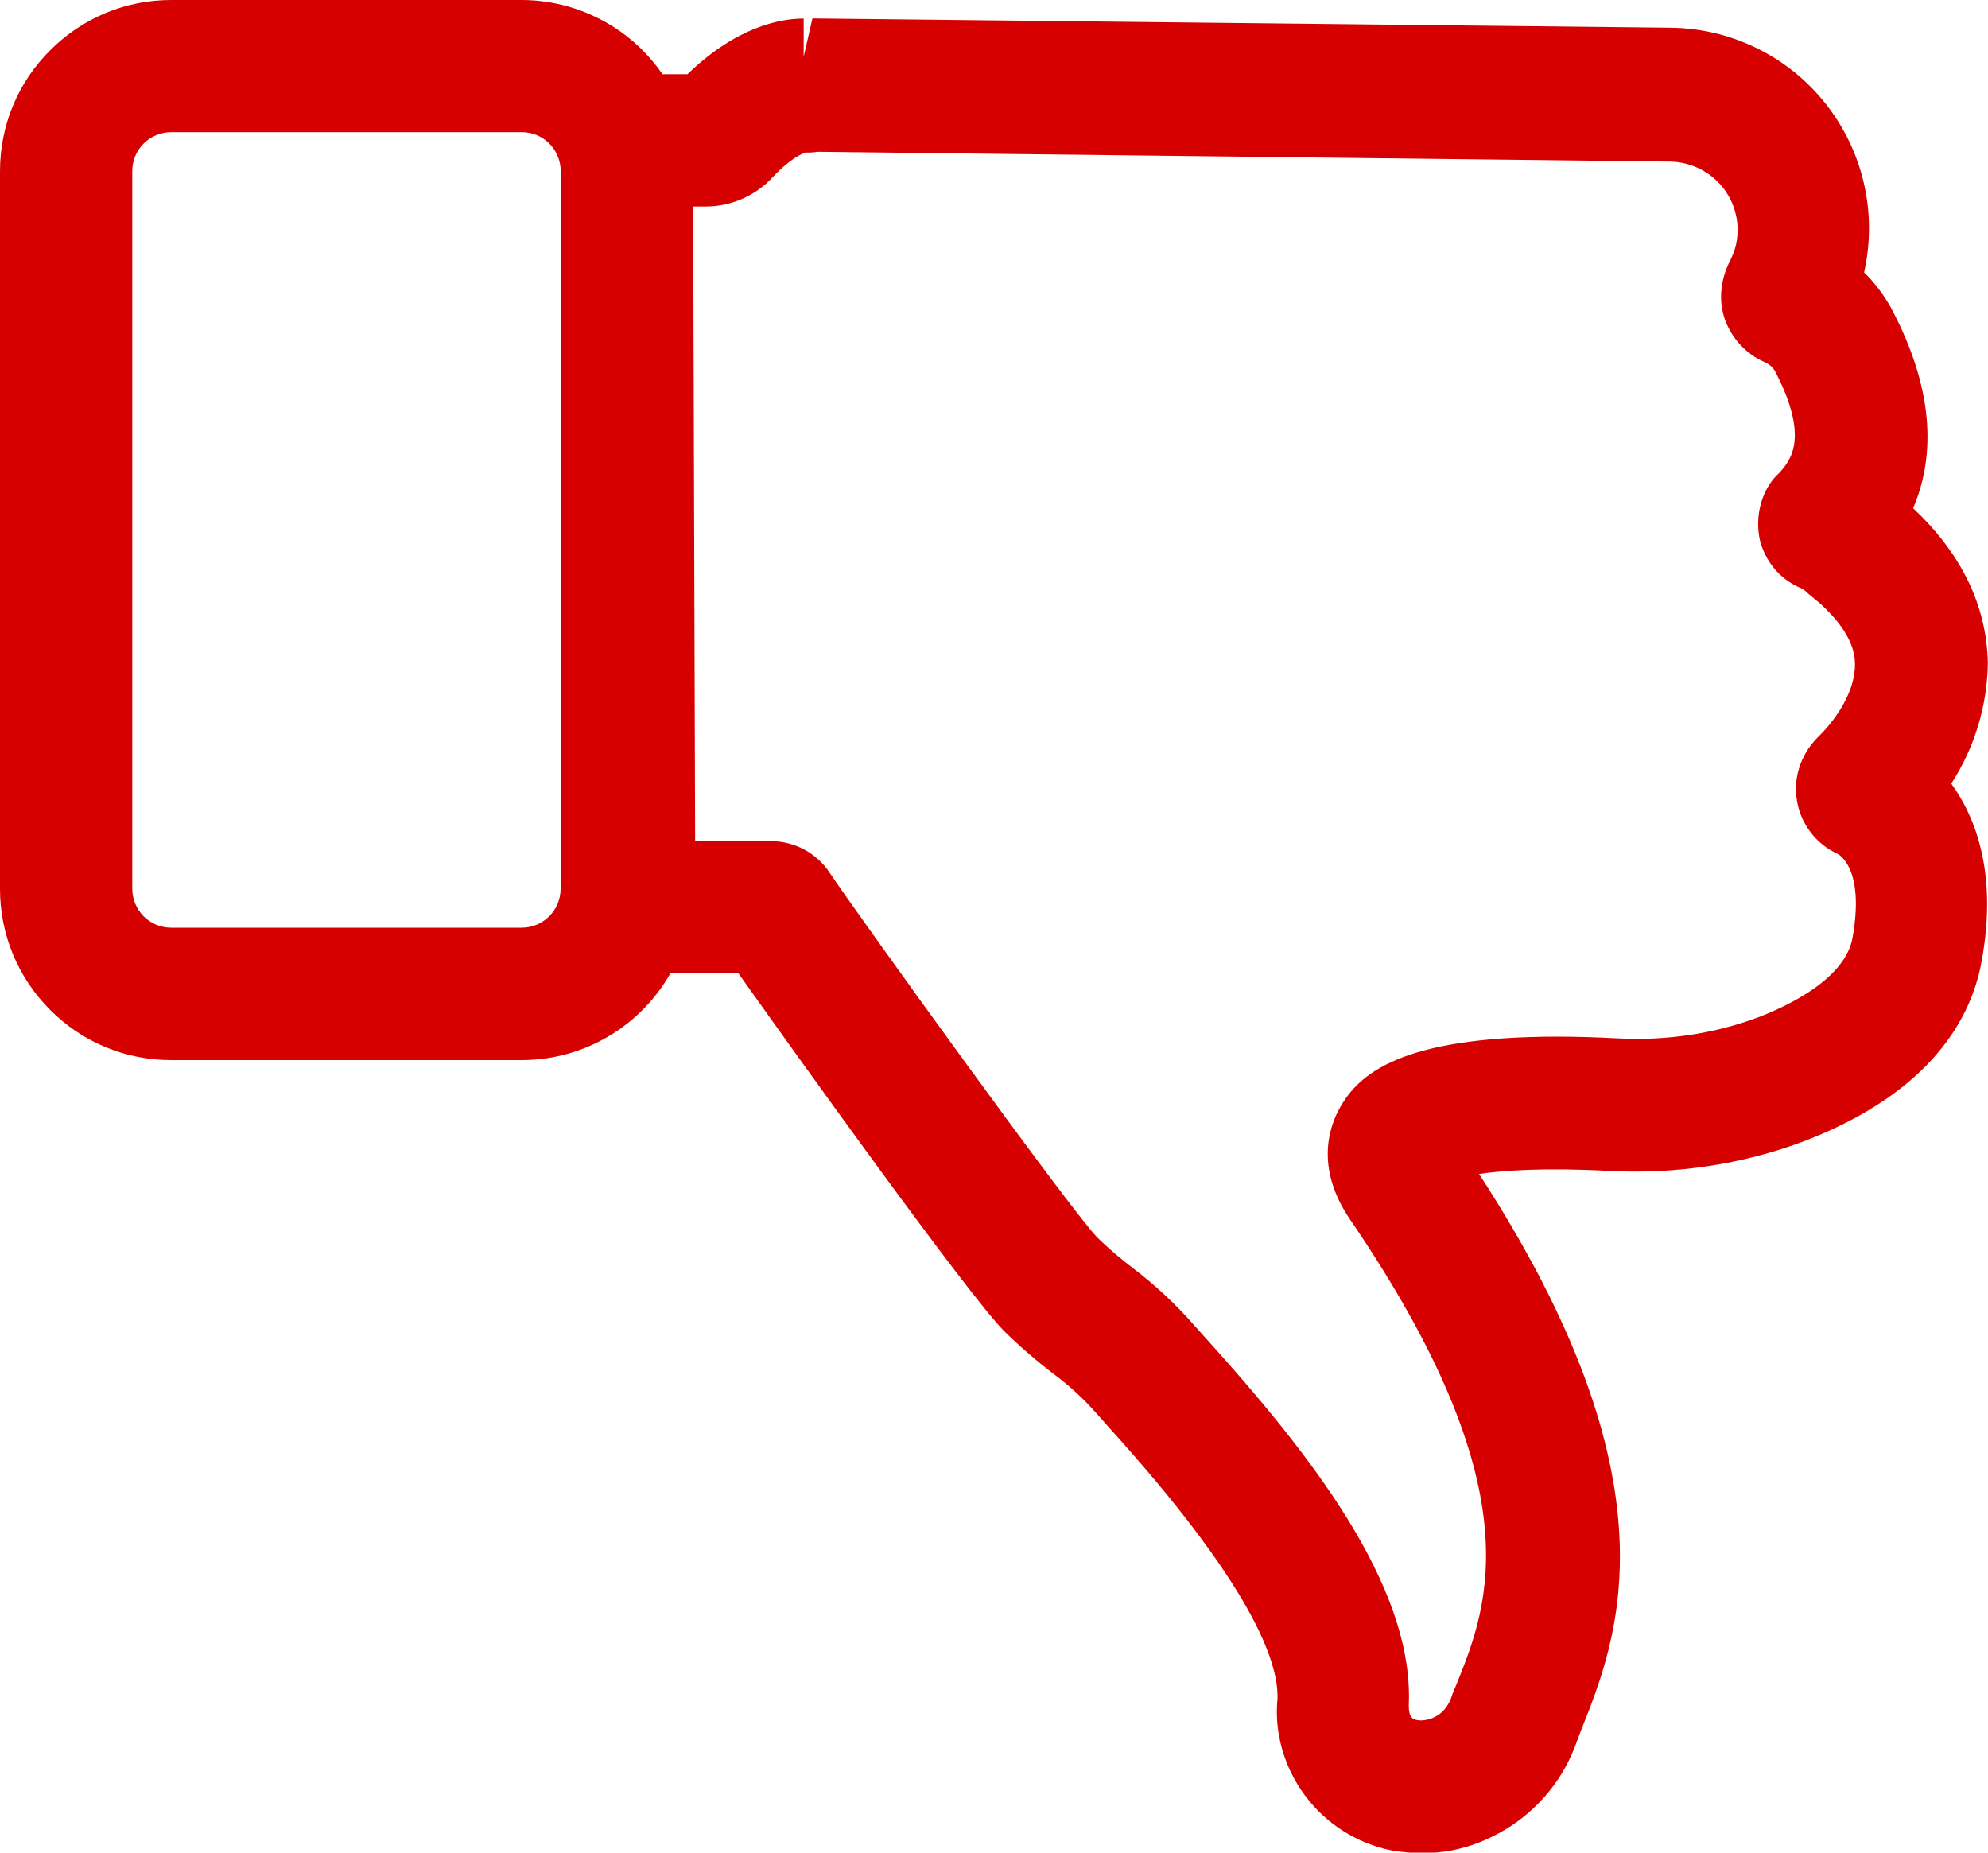
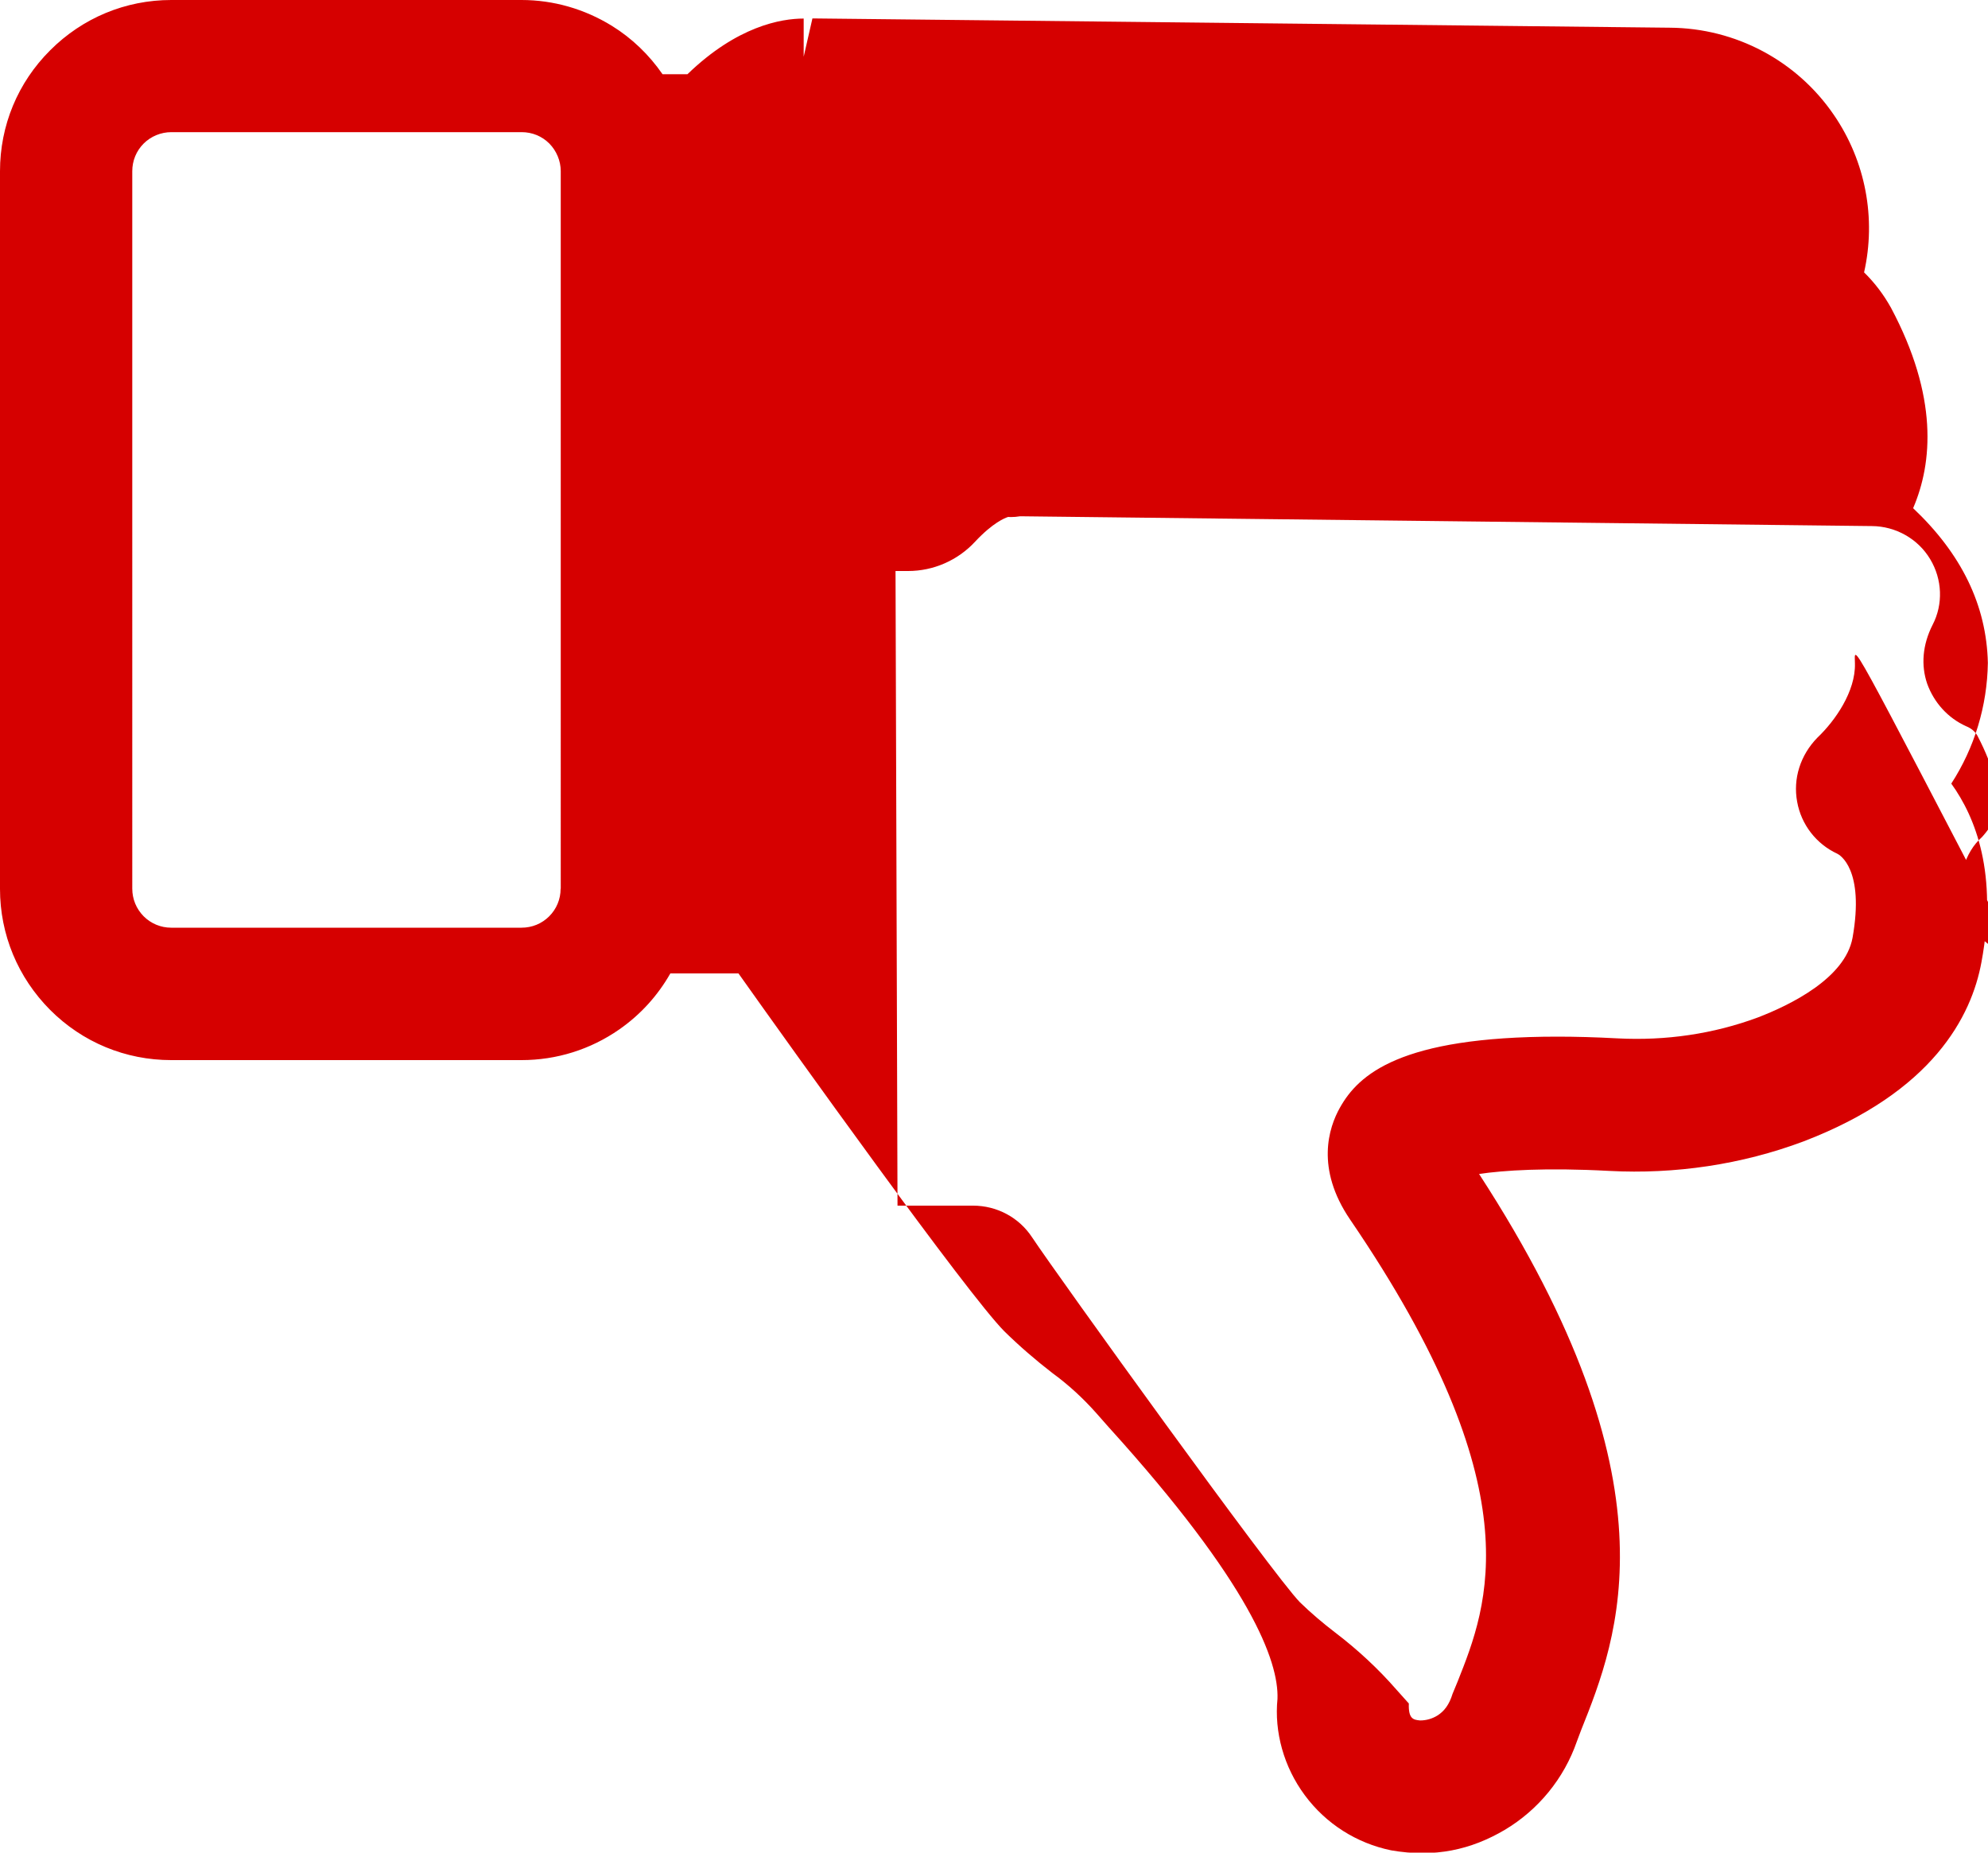
<svg xmlns="http://www.w3.org/2000/svg" version="1.1" id="Capa_1" x="0px" y="0px" width="15px" height="13.977px" viewBox="48.327 -0.308 15 13.977" enable-background="new 48.327 -0.308 15 13.977" xml:space="preserve">
-   <path fill="#D60000" d="M62.762,3.526c0.147-0.342,0.19-0.842-0.167-1.512c-0.055-0.099-0.123-0.189-0.203-0.267  c0.092-0.407,0.012-0.838-0.228-1.188c-0.28-0.41-0.743-0.655-1.239-0.658l-6.468-0.07L54.391,0.12v-0.288  c-0.17,0-0.502,0.057-0.877,0.42h-0.188c-0.101-0.146-0.23-0.271-0.382-0.365c-0.206-0.127-0.441-0.195-0.682-0.195h-2.643  c-0.345,0-0.669,0.135-0.913,0.379c-0.245,0.244-0.379,0.568-0.379,0.913v5.414c0,0.345,0.135,0.669,0.379,0.914  c0.244,0.244,0.568,0.378,0.913,0.378h2.643c0.265,0,0.52-0.08,0.737-0.231c0.161-0.112,0.291-0.256,0.386-0.423h0.514  c0.392,0.553,1.729,2.422,2.006,2.7c0.115,0.113,0.235,0.216,0.36,0.313c0.122,0.089,0.231,0.189,0.33,0.3l0.098,0.111  c1.071,1.182,1.283,1.766,1.273,2.049c-0.025,0.248,0.047,0.513,0.206,0.727c0.159,0.215,0.39,0.362,0.652,0.416  c0.33,0.057,0.603-0.005,0.856-0.154c0.254-0.151,0.448-0.388,0.545-0.668l0.032-0.085c0.279-0.698,0.745-1.865-0.77-4.196  c0.183-0.027,0.503-0.049,0.983-0.023c0.493,0.026,0.997-0.047,1.466-0.223c0.973-0.373,1.267-0.942,1.342-1.354  c0.123-0.662-0.043-1.089-0.228-1.345c0.175-0.27,0.271-0.585,0.276-0.911C63.316,4.257,63.126,3.87,62.762,3.526z M62.323,4.699  c0.005,0.209-0.149,0.431-0.283,0.558c-0.13,0.133-0.185,0.311-0.153,0.484c0.031,0.173,0.145,0.319,0.303,0.392  c0.017,0.008,0.207,0.116,0.115,0.634c-0.056,0.306-0.472,0.508-0.714,0.601c-0.336,0.125-0.697,0.177-1.059,0.158  c-0.167-0.009-0.317-0.013-0.454-0.013c-1.188,0-1.501,0.286-1.641,0.536c-0.084,0.149-0.186,0.458,0.077,0.844  c1.388,2.034,1.041,2.908,0.811,3.486l-0.038,0.092c-0.025,0.082-0.063,0.131-0.113,0.163c-0.04,0.025-0.085,0.038-0.132,0.038  c-0.051-0.005-0.089-0.011-0.085-0.128c0.033-0.897-0.754-1.894-1.527-2.75l-0.094-0.105c-0.136-0.156-0.292-0.301-0.46-0.429  c-0.094-0.072-0.184-0.148-0.268-0.23c-0.204-0.208-1.83-2.466-2.02-2.752c-0.098-0.15-0.265-0.24-0.446-0.24h-0.57l-0.015-4.788  h0.095c0.192,0,0.376-0.081,0.506-0.222c0.134-0.143,0.224-0.178,0.249-0.186l0.019,0.001c0.024,0,0.047-0.002,0.071-0.006  l6.427,0.074c0.18,0.001,0.349,0.097,0.44,0.25c0.091,0.151,0.099,0.34,0.018,0.495c-0.077,0.152-0.088,0.306-0.041,0.444  c0.052,0.144,0.158,0.26,0.294,0.321c0.042,0.017,0.068,0.042,0.085,0.071c0.263,0.505,0.115,0.674,0.035,0.765  c-0.13,0.114-0.195,0.324-0.146,0.524c0.051,0.171,0.166,0.293,0.316,0.352c0.006,0.004,0.029,0.02,0.047,0.039l0.088,0.073  C62.235,4.404,62.323,4.557,62.323,4.699z M52.557,6.397c0,0.079-0.031,0.153-0.086,0.208c-0.056,0.056-0.13,0.086-0.209,0.086  h-2.643c-0.079,0-0.153-0.031-0.208-0.086c-0.056-0.057-0.086-0.13-0.086-0.209V0.984c0-0.079,0.03-0.153,0.086-0.209  c0.055-0.055,0.131-0.086,0.209-0.086h2.643c0.079,0,0.153,0.03,0.209,0.086c0.054,0.055,0.086,0.131,0.086,0.208V6.397z" />
+   <path fill="#D60000" d="M62.762,3.526c0.147-0.342,0.19-0.842-0.167-1.512c-0.055-0.099-0.123-0.189-0.203-0.267  c0.092-0.407,0.012-0.838-0.228-1.188c-0.28-0.41-0.743-0.655-1.239-0.658l-6.468-0.07L54.391,0.12v-0.288  c-0.17,0-0.502,0.057-0.877,0.42h-0.188c-0.101-0.146-0.23-0.271-0.382-0.365c-0.206-0.127-0.441-0.195-0.682-0.195h-2.643  c-0.345,0-0.669,0.135-0.913,0.379c-0.245,0.244-0.379,0.568-0.379,0.913v5.414c0,0.345,0.135,0.669,0.379,0.914  c0.244,0.244,0.568,0.378,0.913,0.378h2.643c0.265,0,0.52-0.08,0.737-0.231c0.161-0.112,0.291-0.256,0.386-0.423h0.514  c0.392,0.553,1.729,2.422,2.006,2.7c0.115,0.113,0.235,0.216,0.36,0.313c0.122,0.089,0.231,0.189,0.33,0.3l0.098,0.111  c1.071,1.182,1.283,1.766,1.273,2.049c-0.025,0.248,0.047,0.513,0.206,0.727c0.159,0.215,0.39,0.362,0.652,0.416  c0.33,0.057,0.603-0.005,0.856-0.154c0.254-0.151,0.448-0.388,0.545-0.668l0.032-0.085c0.279-0.698,0.745-1.865-0.77-4.196  c0.183-0.027,0.503-0.049,0.983-0.023c0.493,0.026,0.997-0.047,1.466-0.223c0.973-0.373,1.267-0.942,1.342-1.354  c0.123-0.662-0.043-1.089-0.228-1.345c0.175-0.27,0.271-0.585,0.276-0.911C63.316,4.257,63.126,3.87,62.762,3.526z M62.323,4.699  c0.005,0.209-0.149,0.431-0.283,0.558c-0.13,0.133-0.185,0.311-0.153,0.484c0.031,0.173,0.145,0.319,0.303,0.392  c0.017,0.008,0.207,0.116,0.115,0.634c-0.056,0.306-0.472,0.508-0.714,0.601c-0.336,0.125-0.697,0.177-1.059,0.158  c-0.167-0.009-0.317-0.013-0.454-0.013c-1.188,0-1.501,0.286-1.641,0.536c-0.084,0.149-0.186,0.458,0.077,0.844  c1.388,2.034,1.041,2.908,0.811,3.486l-0.038,0.092c-0.025,0.082-0.063,0.131-0.113,0.163c-0.04,0.025-0.085,0.038-0.132,0.038  c-0.051-0.005-0.089-0.011-0.085-0.128l-0.094-0.105c-0.136-0.156-0.292-0.301-0.46-0.429  c-0.094-0.072-0.184-0.148-0.268-0.23c-0.204-0.208-1.83-2.466-2.02-2.752c-0.098-0.15-0.265-0.24-0.446-0.24h-0.57l-0.015-4.788  h0.095c0.192,0,0.376-0.081,0.506-0.222c0.134-0.143,0.224-0.178,0.249-0.186l0.019,0.001c0.024,0,0.047-0.002,0.071-0.006  l6.427,0.074c0.18,0.001,0.349,0.097,0.44,0.25c0.091,0.151,0.099,0.34,0.018,0.495c-0.077,0.152-0.088,0.306-0.041,0.444  c0.052,0.144,0.158,0.26,0.294,0.321c0.042,0.017,0.068,0.042,0.085,0.071c0.263,0.505,0.115,0.674,0.035,0.765  c-0.13,0.114-0.195,0.324-0.146,0.524c0.051,0.171,0.166,0.293,0.316,0.352c0.006,0.004,0.029,0.02,0.047,0.039l0.088,0.073  C62.235,4.404,62.323,4.557,62.323,4.699z M52.557,6.397c0,0.079-0.031,0.153-0.086,0.208c-0.056,0.056-0.13,0.086-0.209,0.086  h-2.643c-0.079,0-0.153-0.031-0.208-0.086c-0.056-0.057-0.086-0.13-0.086-0.209V0.984c0-0.079,0.03-0.153,0.086-0.209  c0.055-0.055,0.131-0.086,0.209-0.086h2.643c0.079,0,0.153,0.03,0.209,0.086c0.054,0.055,0.086,0.131,0.086,0.208V6.397z" />
</svg>